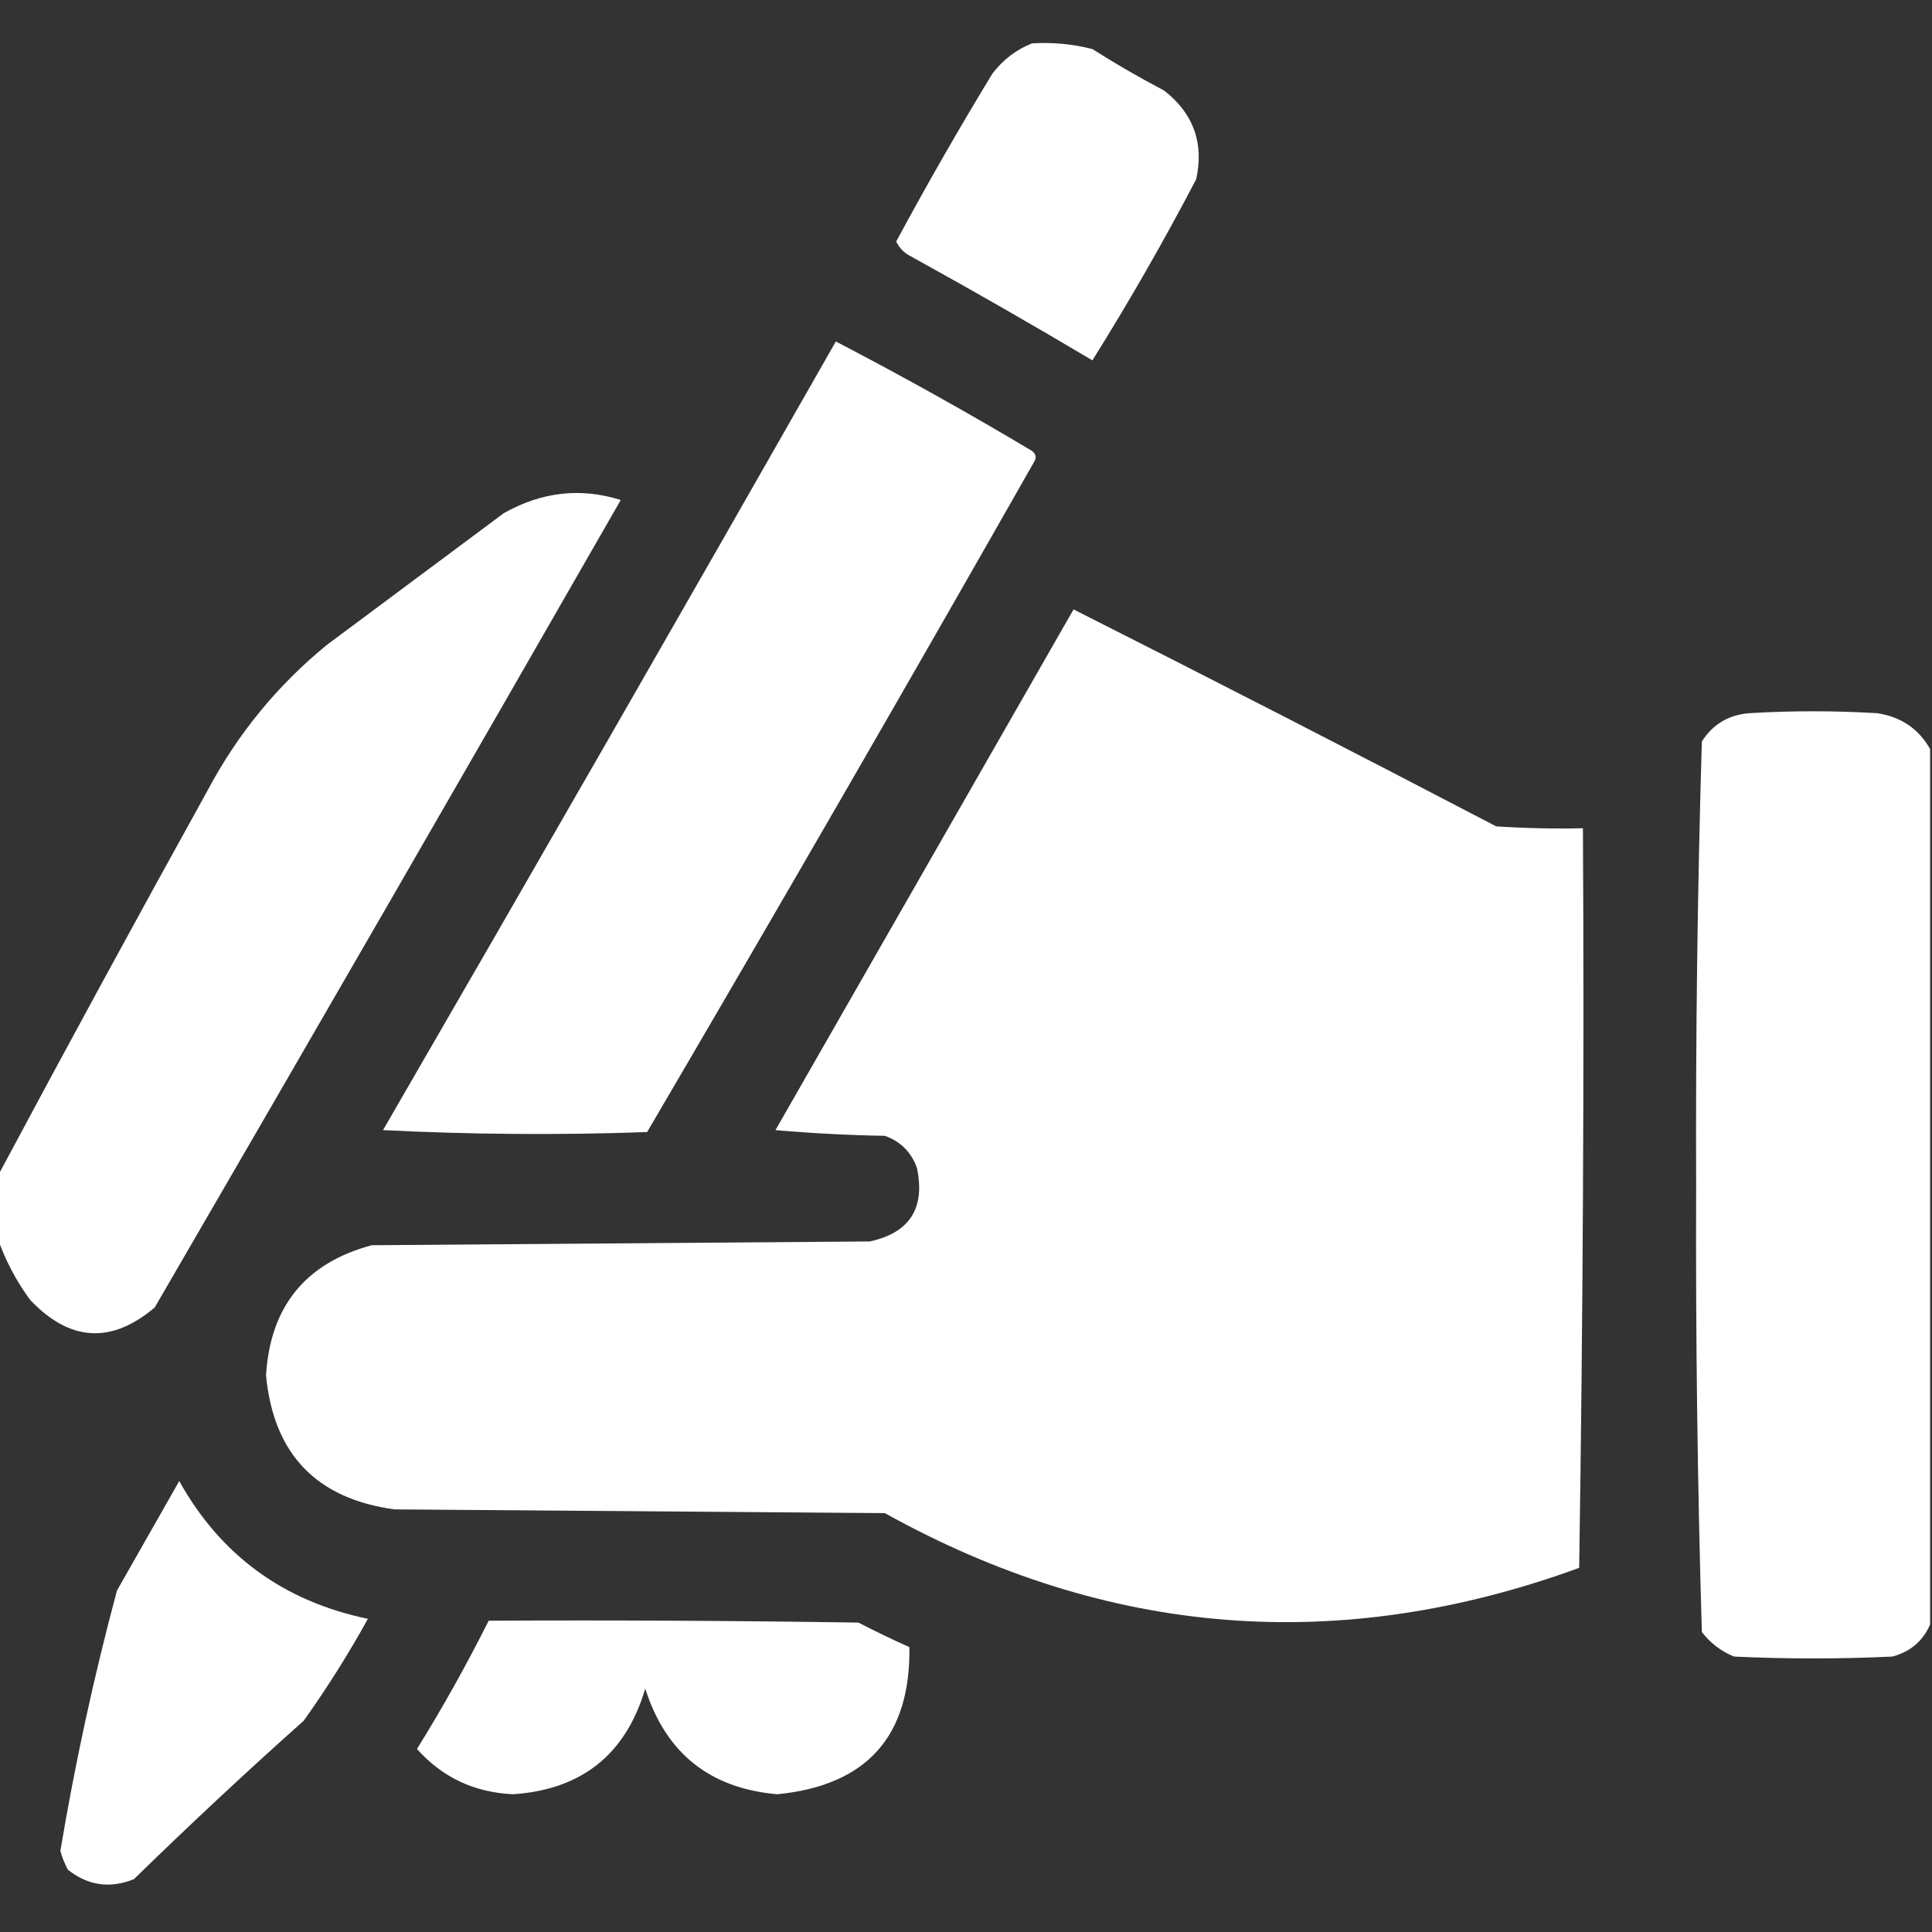
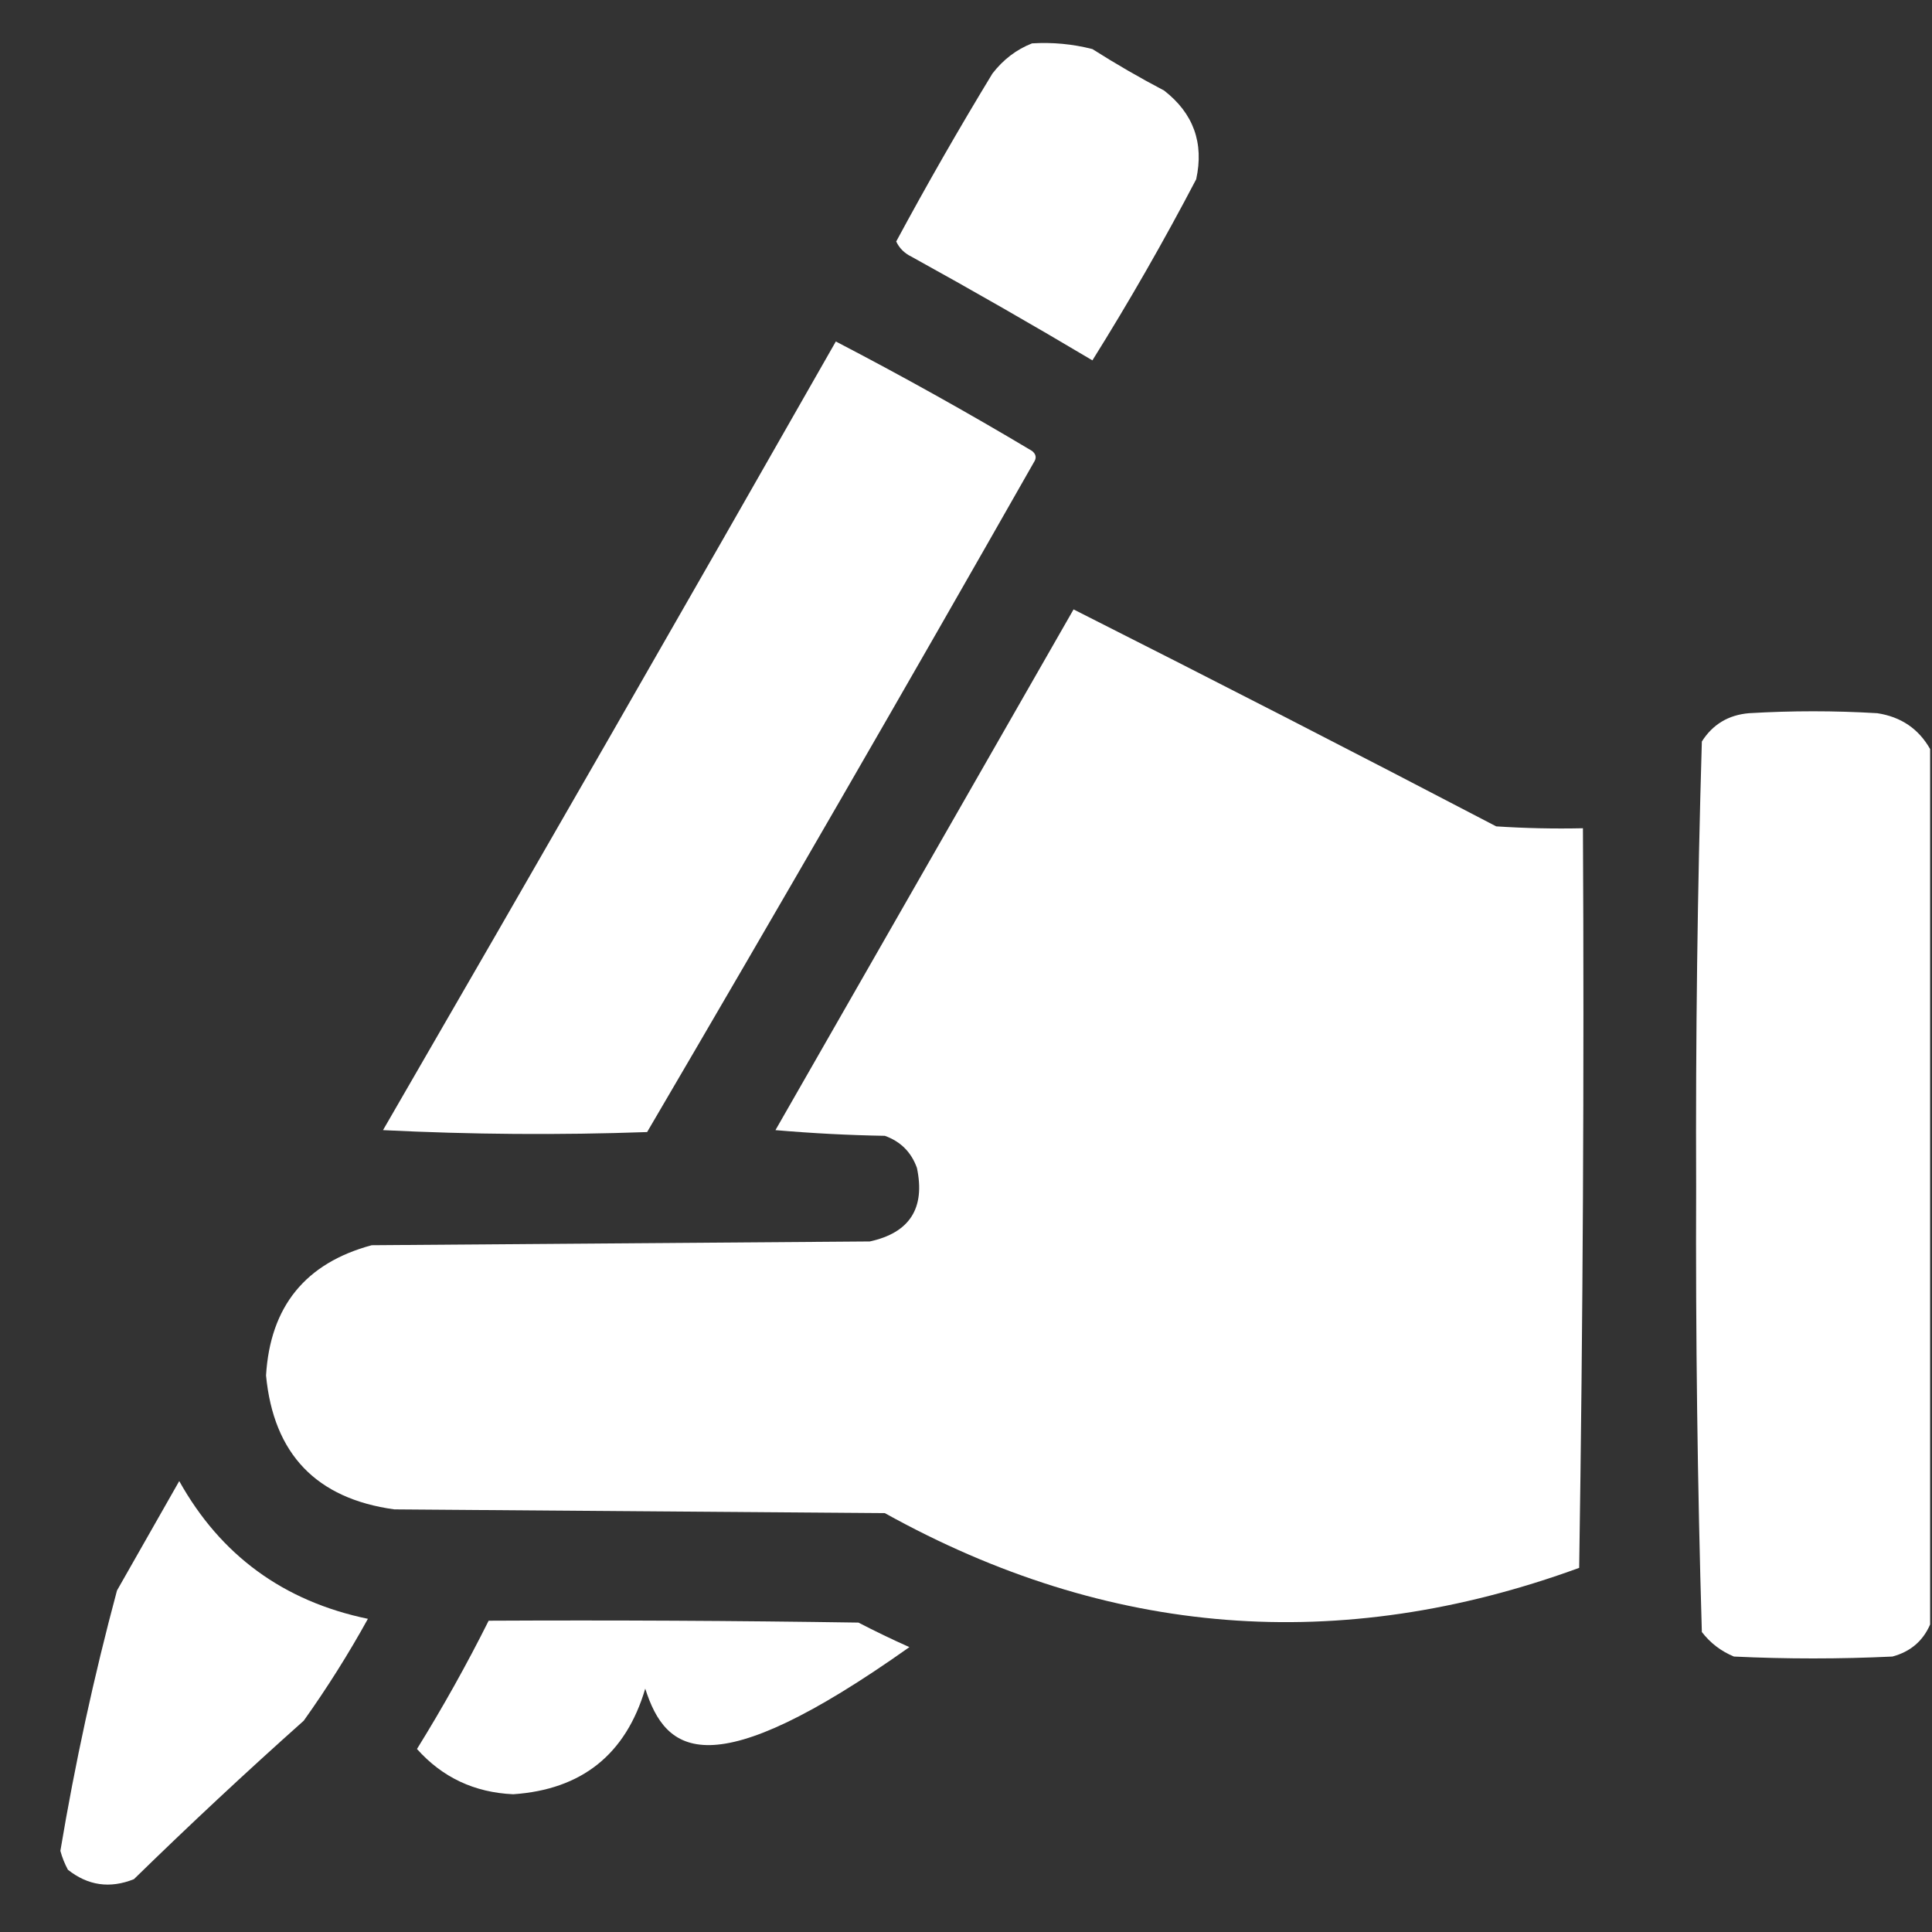
<svg xmlns="http://www.w3.org/2000/svg" width="40" height="40" viewBox="0 0 40 40" fill="none">
  <rect x="0" y="0" width="40" height="40" fill="#333333" stroke="none" />
  <g clip-path="url(#clip0_139_6252)">
    <path fill-rule="evenodd" clip-rule="evenodd" d="M21.367 0.898C21.791 0.872 22.208 0.911 22.617 1.016C23.099 1.322 23.594 1.608 24.102 1.875C24.709 2.347 24.93 2.959 24.766 3.711C24.096 4.991 23.38 6.241 22.617 7.461C21.38 6.725 20.13 6.009 18.867 5.312C18.724 5.242 18.62 5.138 18.555 5C19.189 3.823 19.853 2.664 20.547 1.523C20.77 1.234 21.043 1.025 21.367 0.898Z" fill="white" />
    <path fill-rule="evenodd" clip-rule="evenodd" d="M17.305 7.07C18.676 7.783 20.031 8.538 21.367 9.336C21.452 9.404 21.465 9.482 21.406 9.57C18.767 14.212 16.097 18.834 13.398 23.438C11.575 23.503 9.752 23.489 7.93 23.398C11.076 17.964 14.201 12.521 17.305 7.07Z" fill="white" />
-     <path fill-rule="evenodd" clip-rule="evenodd" d="M-0.039 25.664C-0.039 25.221 -0.039 24.779 -0.039 24.336C1.382 21.677 2.827 19.021 4.297 16.367C4.915 15.202 5.735 14.199 6.758 13.359C7.982 12.448 9.206 11.537 10.43 10.625C11.214 10.182 12.021 10.091 12.852 10.352C9.651 15.935 6.435 21.508 3.203 27.07C2.304 27.83 1.445 27.778 0.625 26.914C0.339 26.524 0.118 26.107 -0.039 25.664Z" fill="white" />
    <path fill-rule="evenodd" clip-rule="evenodd" d="M22.227 12.617C25.151 14.093 28.068 15.59 30.977 17.109C31.575 17.148 32.174 17.161 32.773 17.148C32.8 22.253 32.773 27.357 32.695 32.461C27.734 34.272 22.942 33.894 18.32 31.328C14.935 31.302 11.55 31.276 8.164 31.25C6.549 31.028 5.663 30.103 5.508 28.477C5.594 27.05 6.323 26.151 7.695 25.781C11.133 25.755 14.57 25.729 18.008 25.703C18.834 25.523 19.16 25.015 18.984 24.18C18.867 23.854 18.646 23.633 18.32 23.516C17.564 23.503 16.808 23.463 16.055 23.398C18.114 19.8 20.171 16.207 22.227 12.617Z" fill="white" />
    <path fill-rule="evenodd" clip-rule="evenodd" d="M39.961 15.508C39.961 21.549 39.961 27.591 39.961 33.633C39.812 33.977 39.551 34.198 39.18 34.297C38.086 34.349 36.992 34.349 35.899 34.297C35.633 34.187 35.411 34.018 35.235 33.789C35.144 30.723 35.105 27.65 35.117 24.57C35.105 21.491 35.144 18.418 35.235 15.352C35.46 14.997 35.786 14.802 36.211 14.766C37.097 14.713 37.982 14.713 38.867 14.766C39.358 14.841 39.722 15.088 39.961 15.508Z" fill="white" />
    <path fill-rule="evenodd" clip-rule="evenodd" d="M3.711 30.664C4.569 32.202 5.871 33.153 7.617 33.516C7.214 34.245 6.771 34.948 6.289 35.625C5.094 36.69 3.922 37.784 2.773 38.906C2.277 39.105 1.821 39.04 1.406 38.711C1.339 38.587 1.287 38.457 1.25 38.32C1.553 36.51 1.943 34.713 2.422 32.93C2.852 32.172 3.282 31.417 3.711 30.664Z" fill="white" />
-     <path fill-rule="evenodd" clip-rule="evenodd" d="M10.117 33.555C12.669 33.542 15.222 33.555 17.773 33.594C18.121 33.774 18.473 33.944 18.828 34.102C18.855 35.95 17.943 36.966 16.094 37.148C14.697 37.028 13.785 36.298 13.359 34.961C12.957 36.322 12.045 37.051 10.625 37.148C9.823 37.112 9.159 36.8 8.633 36.211C9.169 35.346 9.664 34.461 10.117 33.555Z" fill="white" />
+     <path fill-rule="evenodd" clip-rule="evenodd" d="M10.117 33.555C12.669 33.542 15.222 33.555 17.773 33.594C18.121 33.774 18.473 33.944 18.828 34.102C14.697 37.028 13.785 36.298 13.359 34.961C12.957 36.322 12.045 37.051 10.625 37.148C9.823 37.112 9.159 36.8 8.633 36.211C9.169 35.346 9.664 34.461 10.117 33.555Z" fill="white" />
  </g>
  <defs>
    <clipPath id="clip0_139_6252">
      <rect width="40" height="40" fill="white" />
    </clipPath>
  </defs>
</svg>